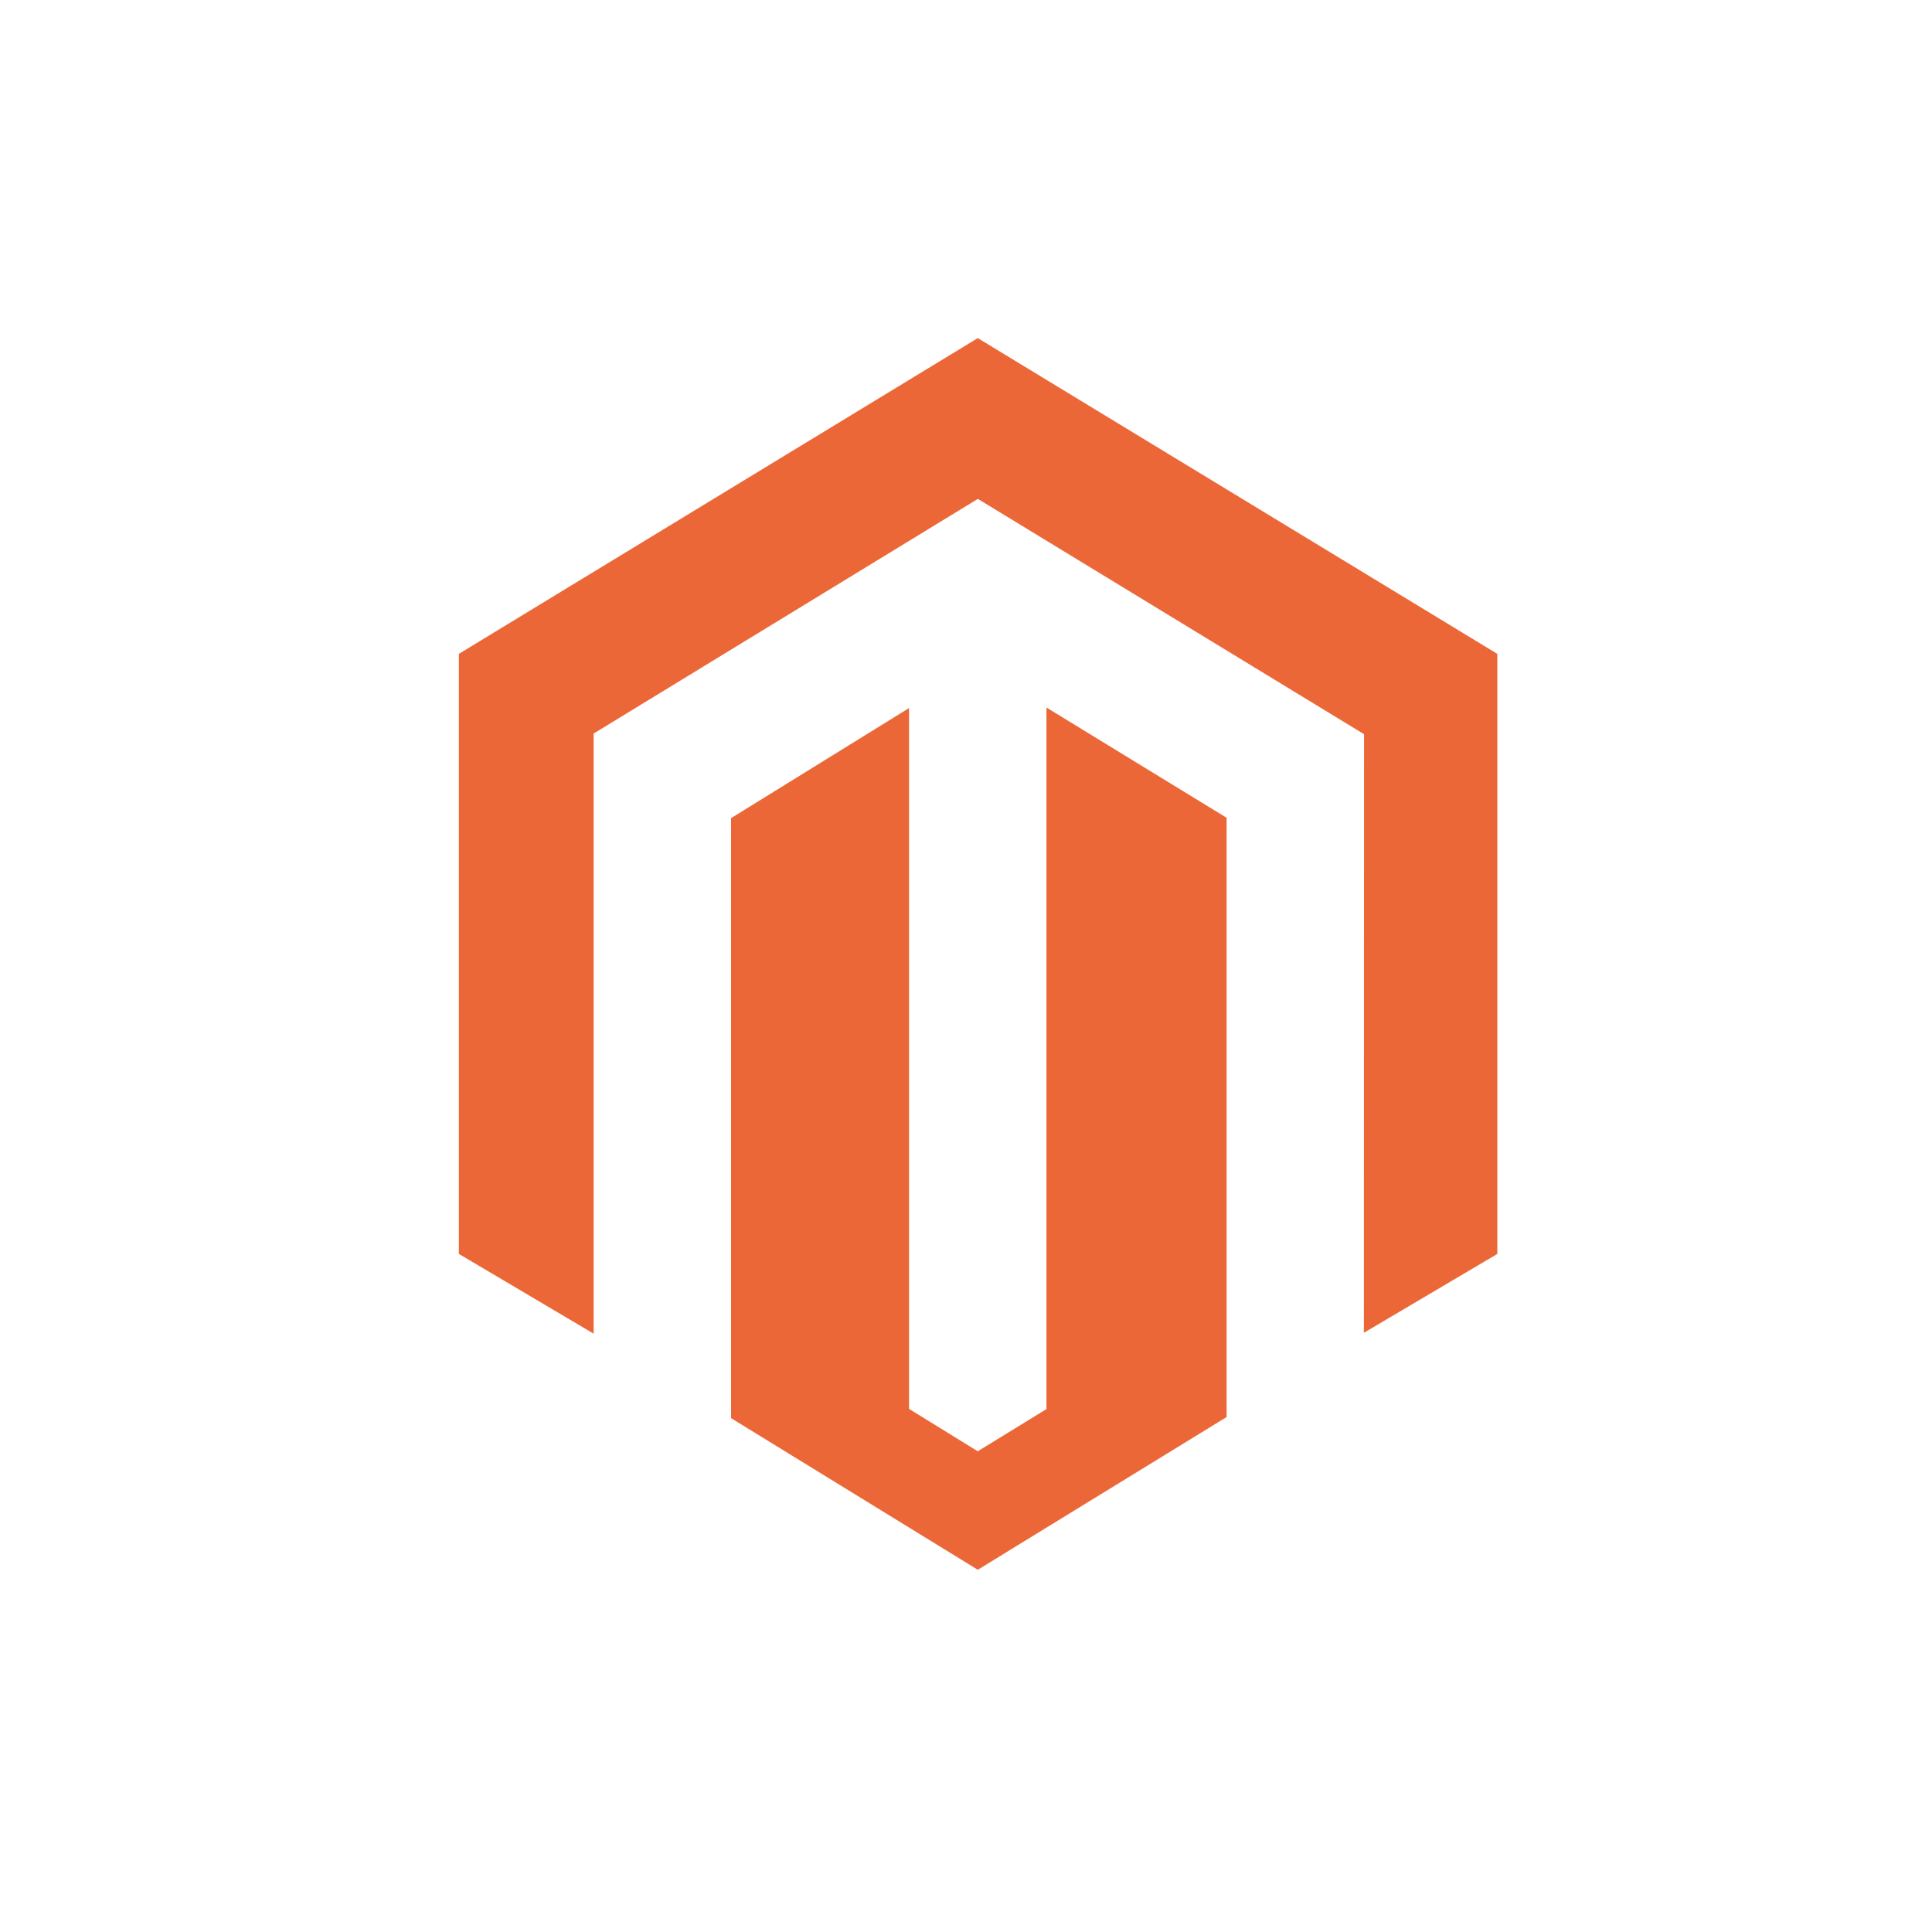
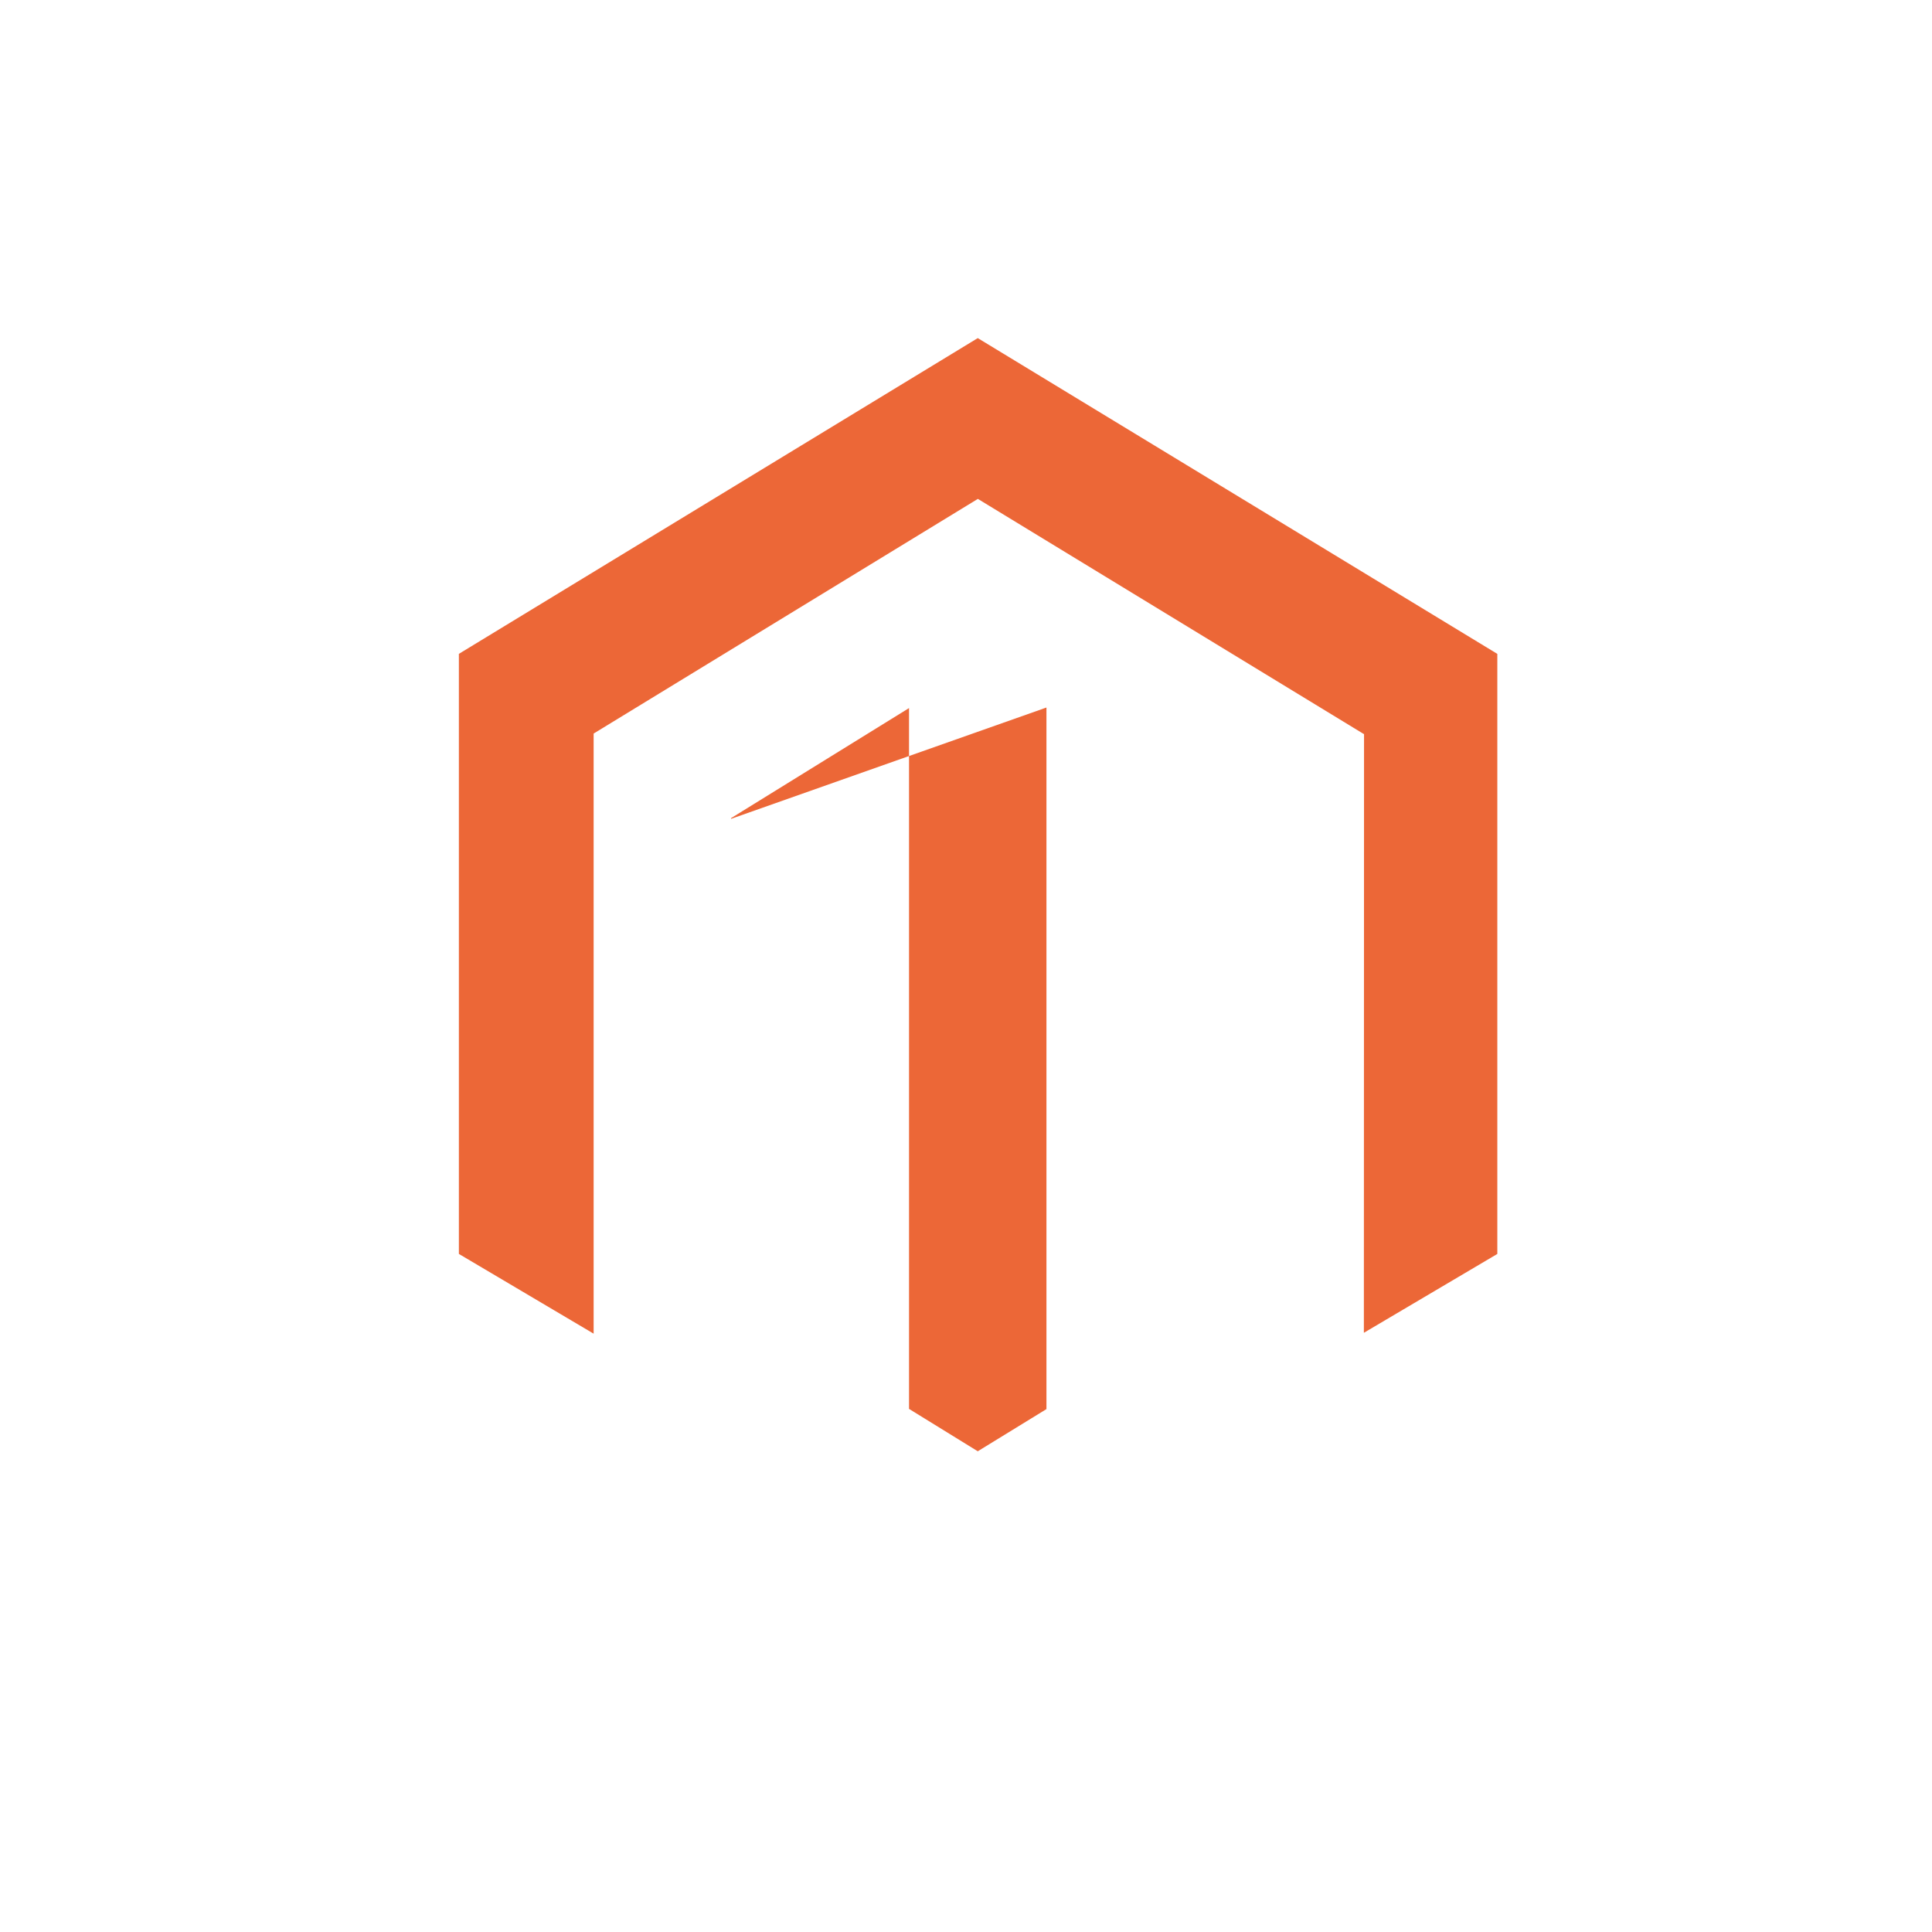
<svg xmlns="http://www.w3.org/2000/svg" height="80" viewBox="0 0 80 80" width="80">
-   <path d="m43.331 29.297v29.051l-2.844 1.746-2.846-1.755v-29.019l-7.37 4.558v24.844l10.217 6.279 10.303-6.324v-24.815zm-2.844-15.297-21.486 13.075v24.847l5.58 3.302v-24.849l15.91-9.717 15.925 9.703.066.038-.007 24.789 5.526-3.265v-24.847z" fill="#ec6737" />
+   <path d="m43.331 29.297v29.051l-2.844 1.746-2.846-1.755v-29.019l-7.37 4.558v24.844v-24.815zm-2.844-15.297-21.486 13.075v24.847l5.58 3.302v-24.849l15.91-9.717 15.925 9.703.066.038-.007 24.789 5.526-3.265v-24.847z" fill="#ec6737" />
</svg>